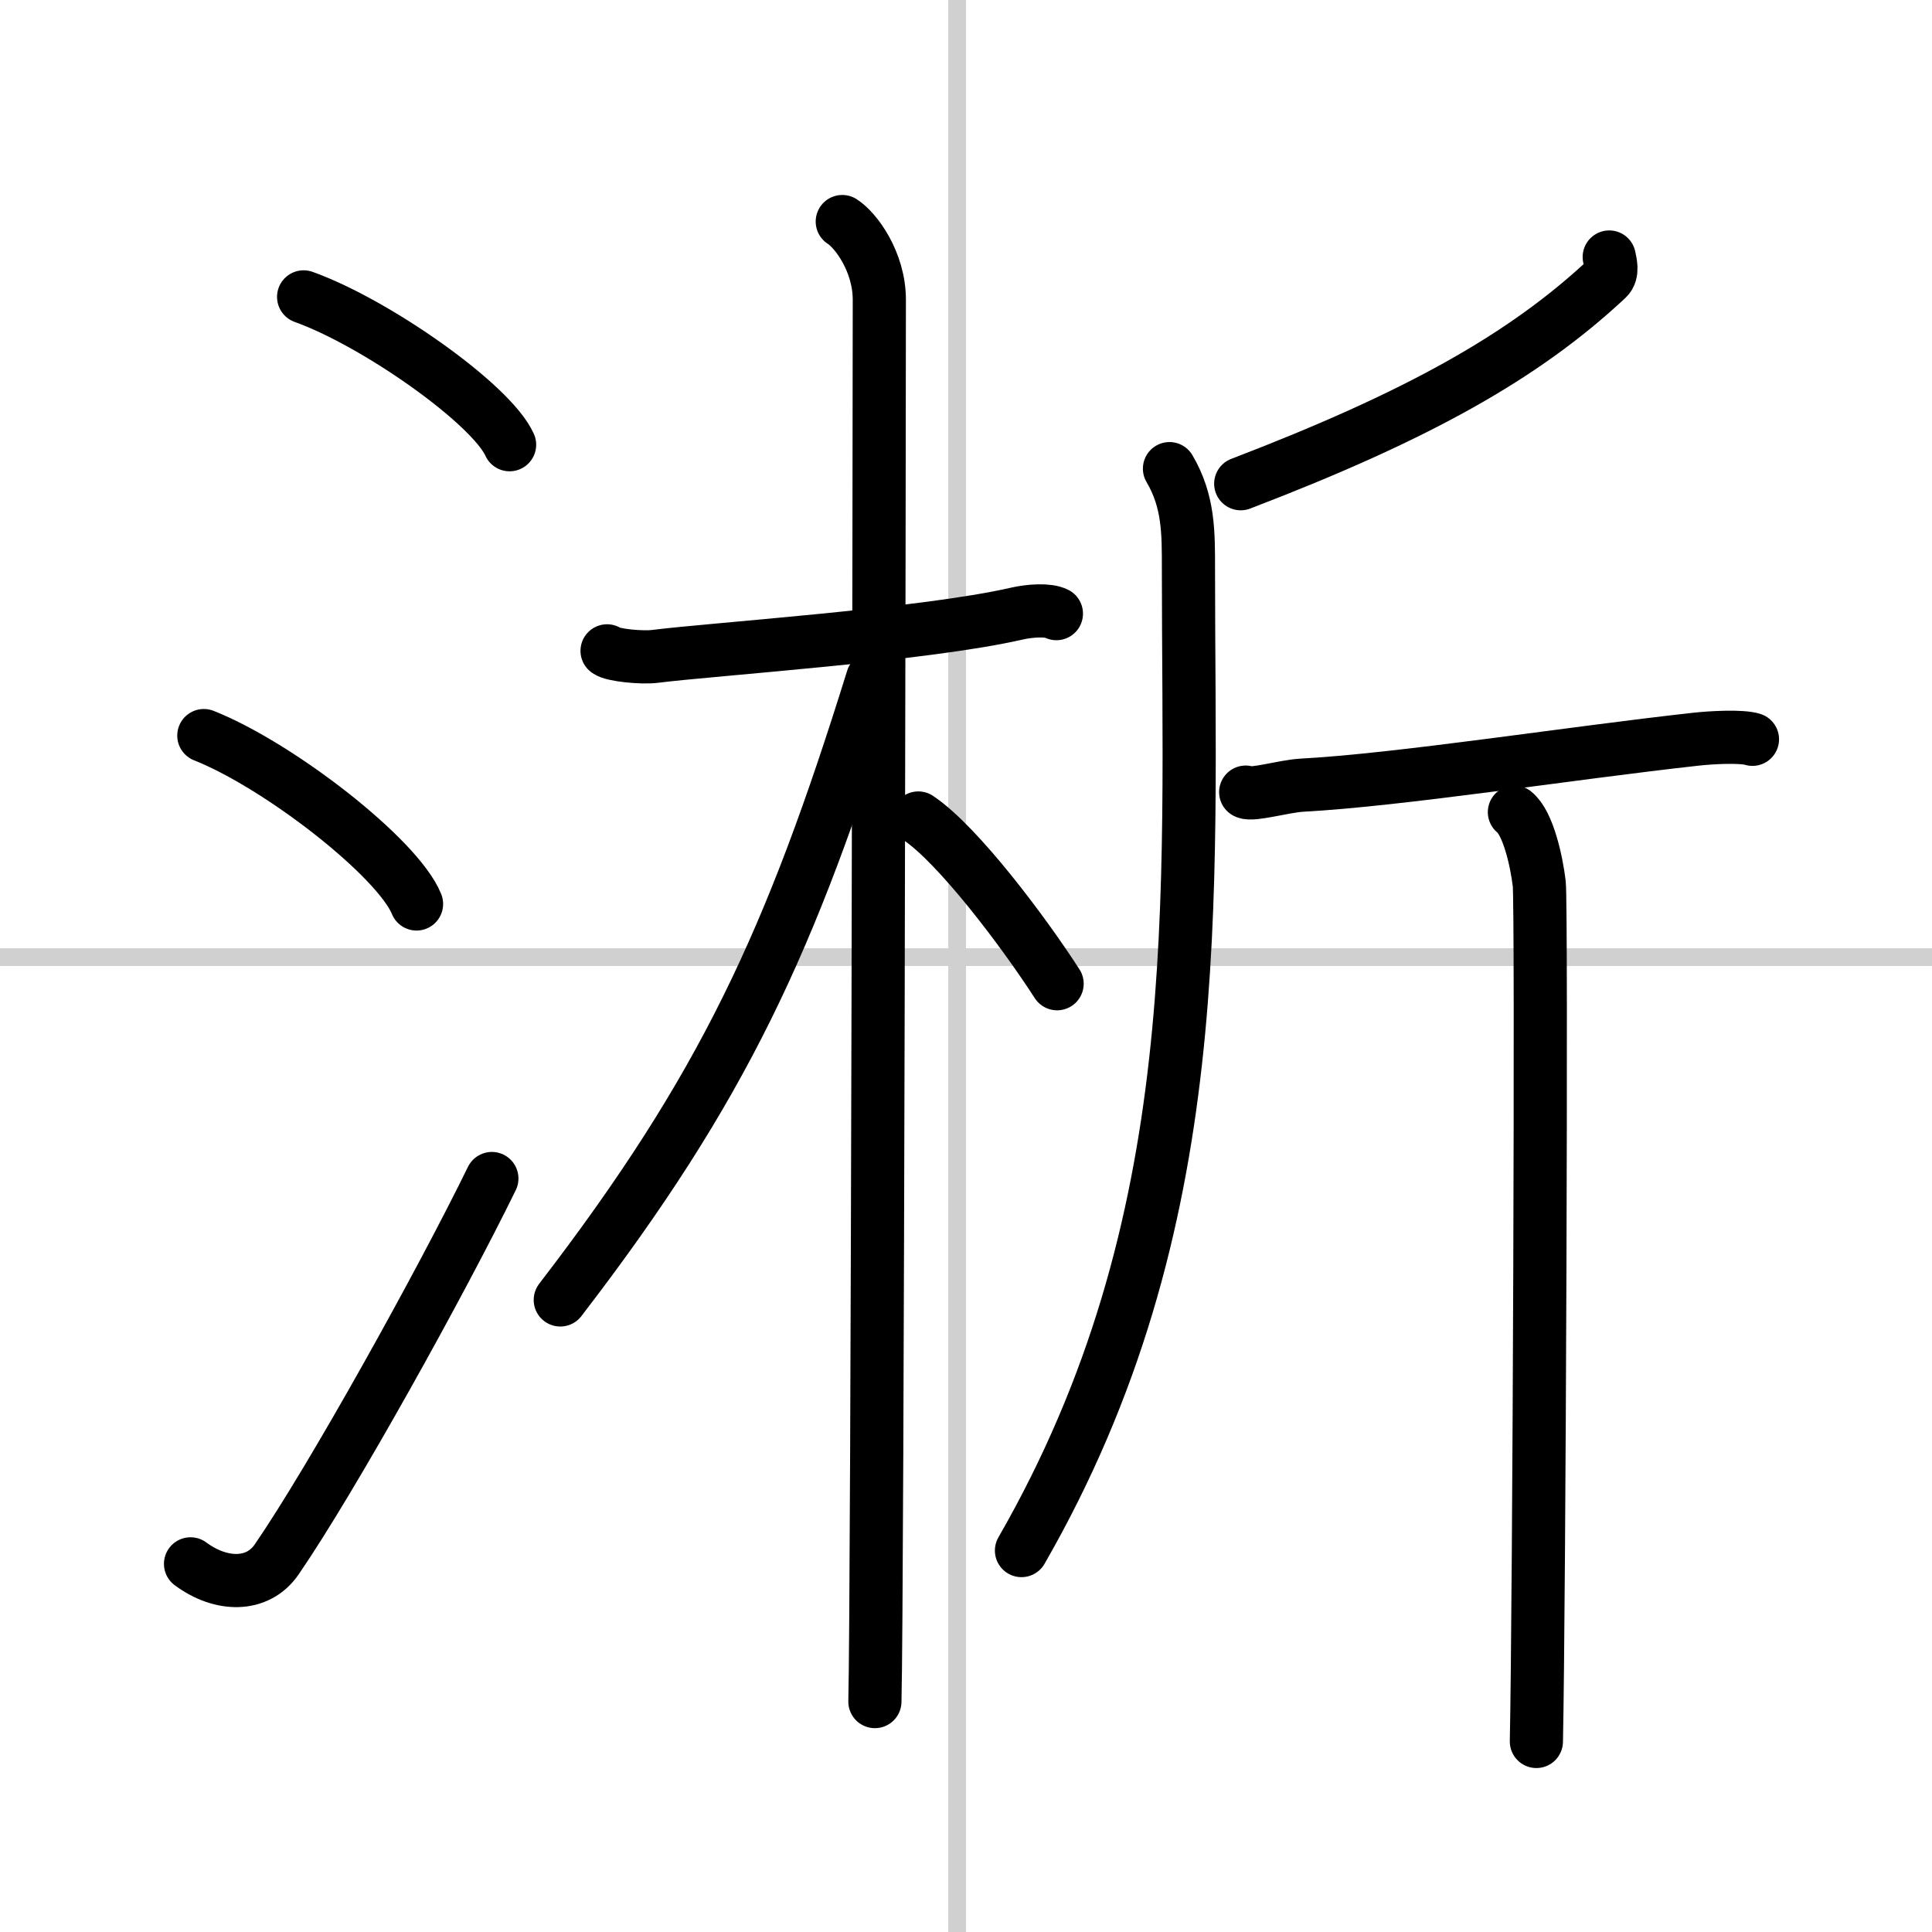
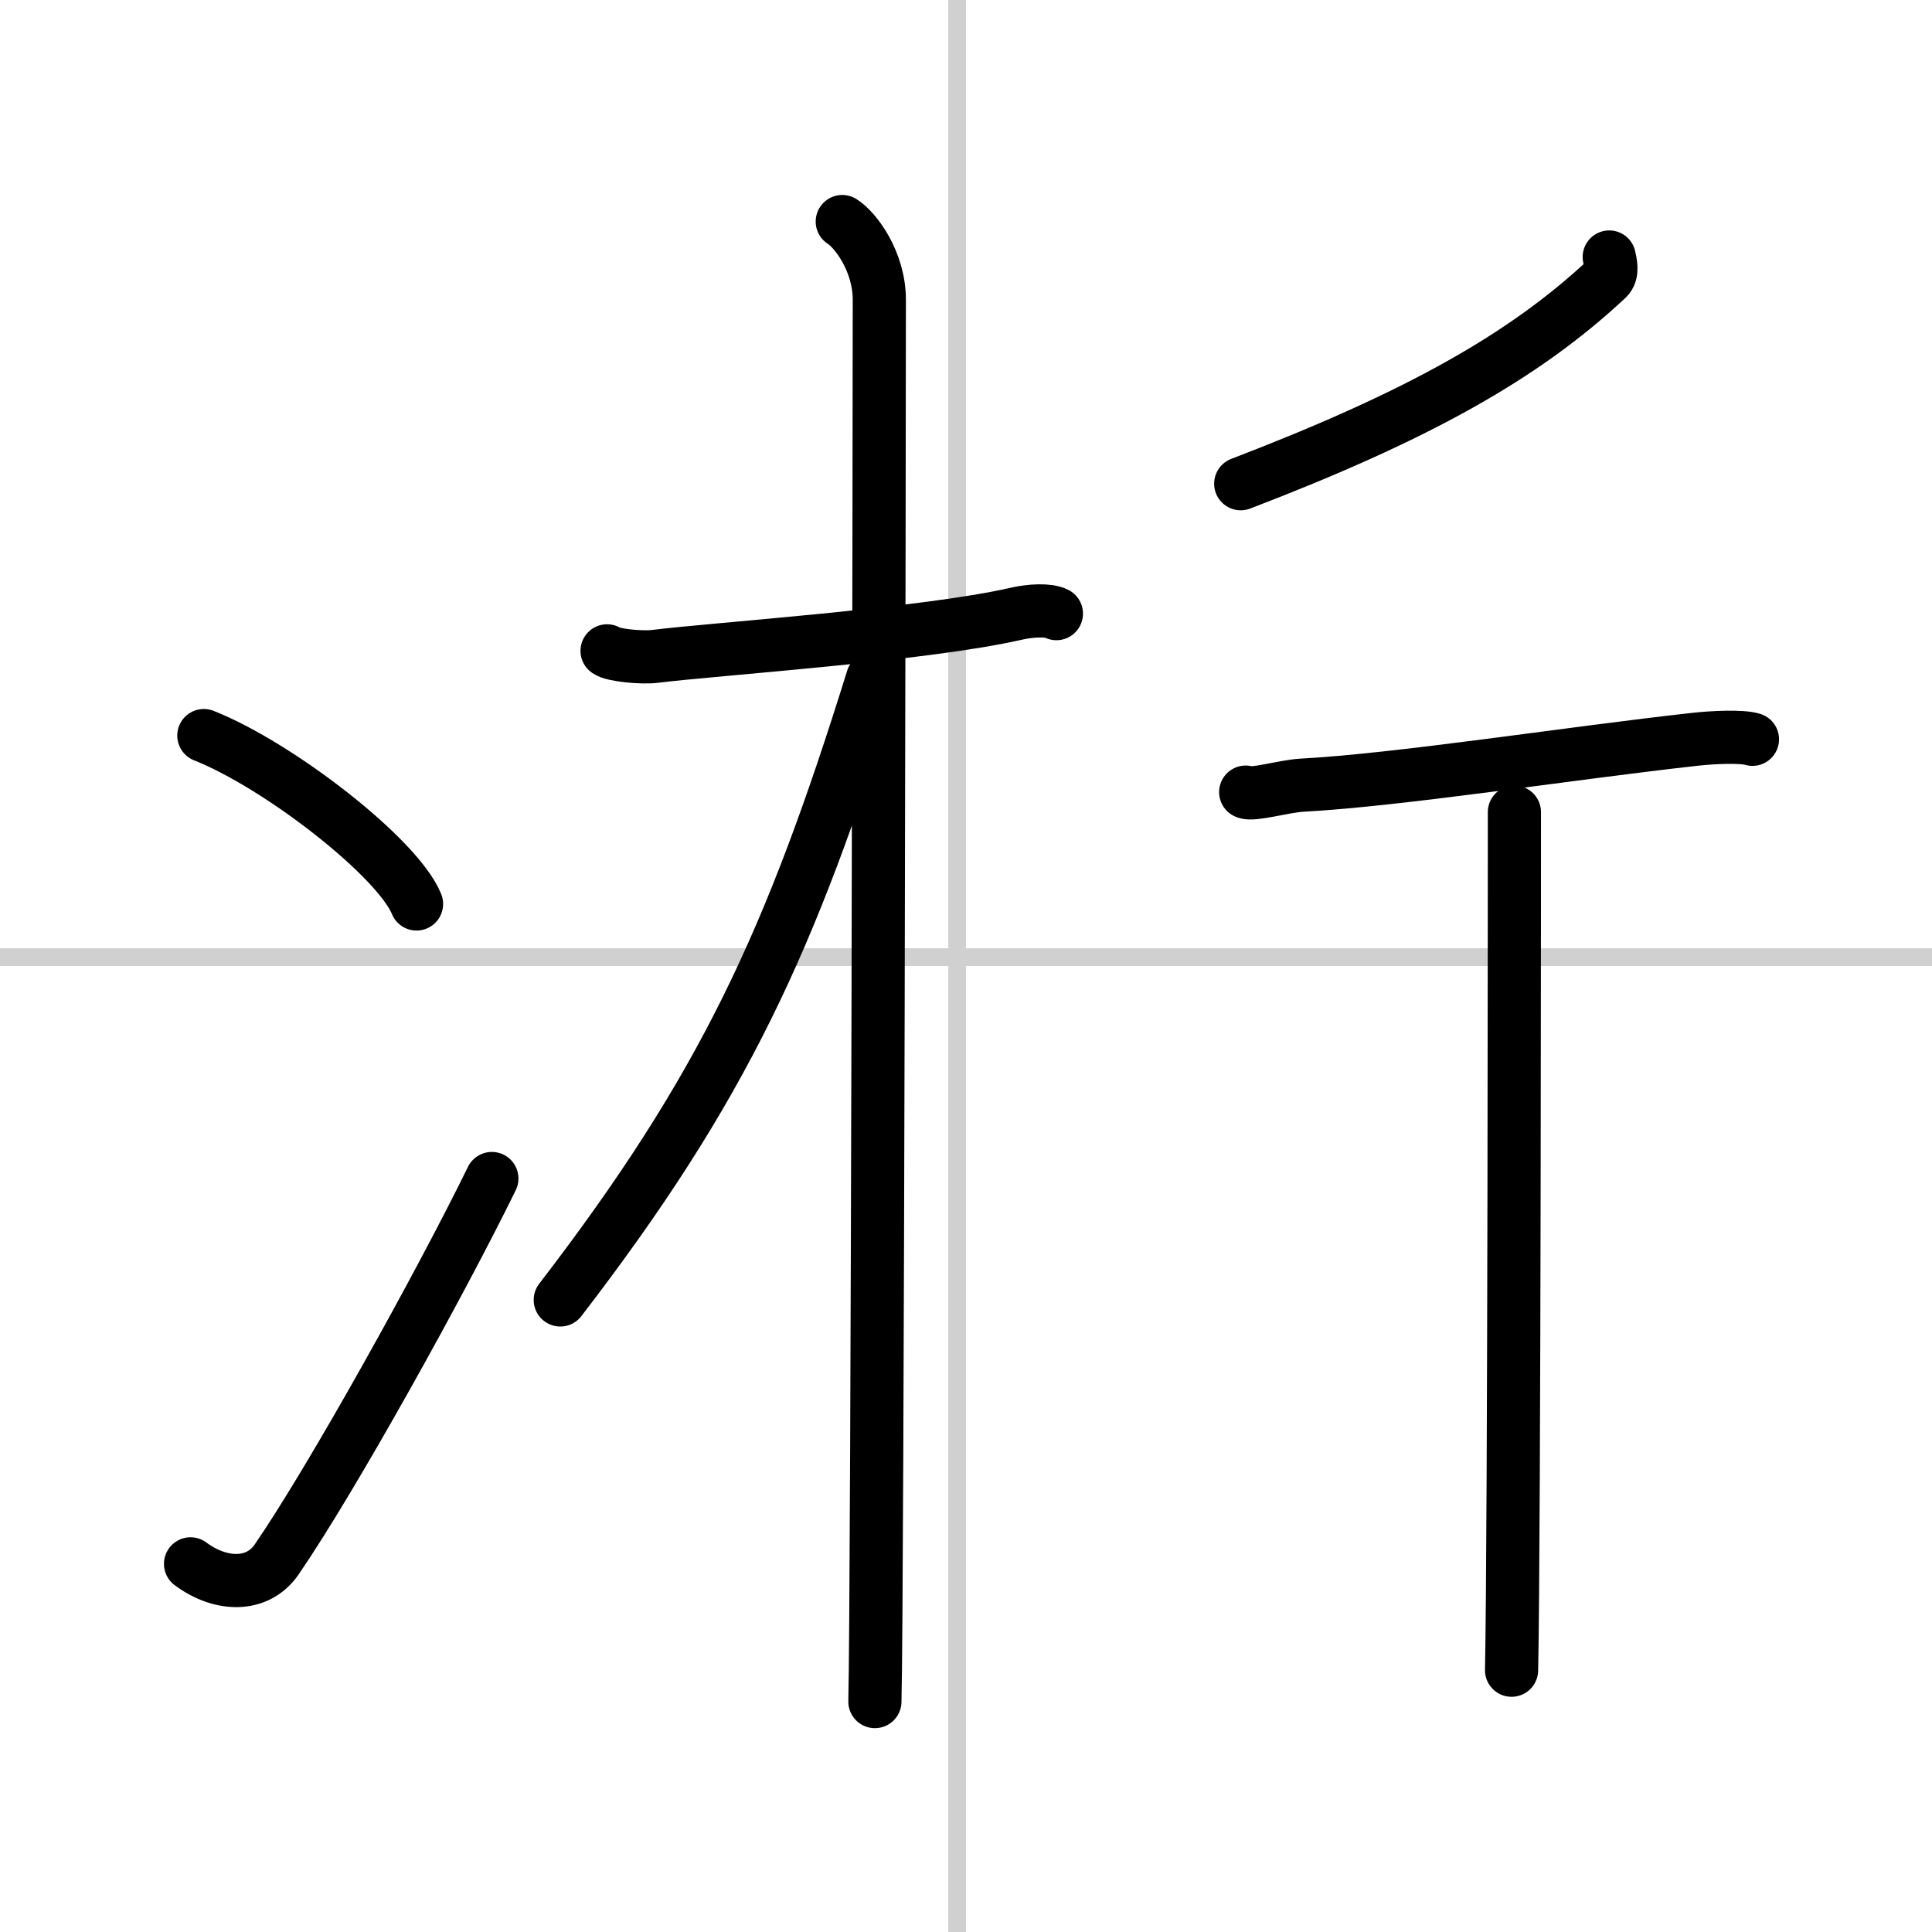
<svg xmlns="http://www.w3.org/2000/svg" width="400" height="400" viewBox="0 0 109 109">
  <rect x="0" y="0" width="109" height="109" fill="#808080" stroke="none" />
  <g fill="none" stroke="#000" stroke-linecap="round" stroke-linejoin="round" stroke-width="3">
    <rect width="100%" height="100%" fill="#fff" stroke="#fff" />
    <line x1="54" x2="54" y2="109" stroke="#d0d0d0" stroke-width="1" />
    <line x2="109" y1="54" y2="54" stroke="#d0d0d0" stroke-width="1" />
-     <path d="m17.13 16.75c4.1 1.47 10.59 6.05 11.62 8.34" />
    <path d="m11.5 41.5c4.24 1.68 10.94 6.89 12 9.5" />
    <path d="m10.75 88.23c1.71 1.27 3.78 1.32 4.86-0.25 3.14-4.57 9.29-15.66 12.14-21.49" />
    <path d="m34.25 36.72c0.28 0.24 1.96 0.41 2.72 0.31 3.24-0.41 15.18-1.21 20.39-2.41 0.75-0.17 1.77-0.24 2.24 0" />
    <path d="m47.52 12.5c0.75 0.47 2.09 2.25 2.09 4.42 0 5.83-0.1 73.25-0.25 79.08" />
    <path d="m49.23 38.28c-4.6 14.78-8.41 23.08-17.62 35.06" />
-     <path d="m51.81 46.15c2.25 1.51 5.94 6.42 7.83 9.35" />
    <path d="m90.79 14.5c0.06 0.3 0.23 0.89-0.11 1.21-4.72 4.42-10.74 7.77-20.68 11.58" />
-     <path d="m65.98 26.44c1.09 1.85 1.07 3.62 1.07 5.64 0 18.76 1.2 36.93-9.42 55.4" />
    <path d="M70.28,44.69c0.36,0.2,2.16-0.33,3.15-0.39C79,44,88.5,42.5,95.63,41.71c0.97-0.11,2.64-0.19,3.24,0" />
-     <path d="m85.44 45.82c0.78 0.62 1.25 2.78 1.4 4.02s0 40.69-0.16 48.41" />
+     <path d="m85.44 45.82s0 40.69-0.16 48.41" />
  </g>
</svg>